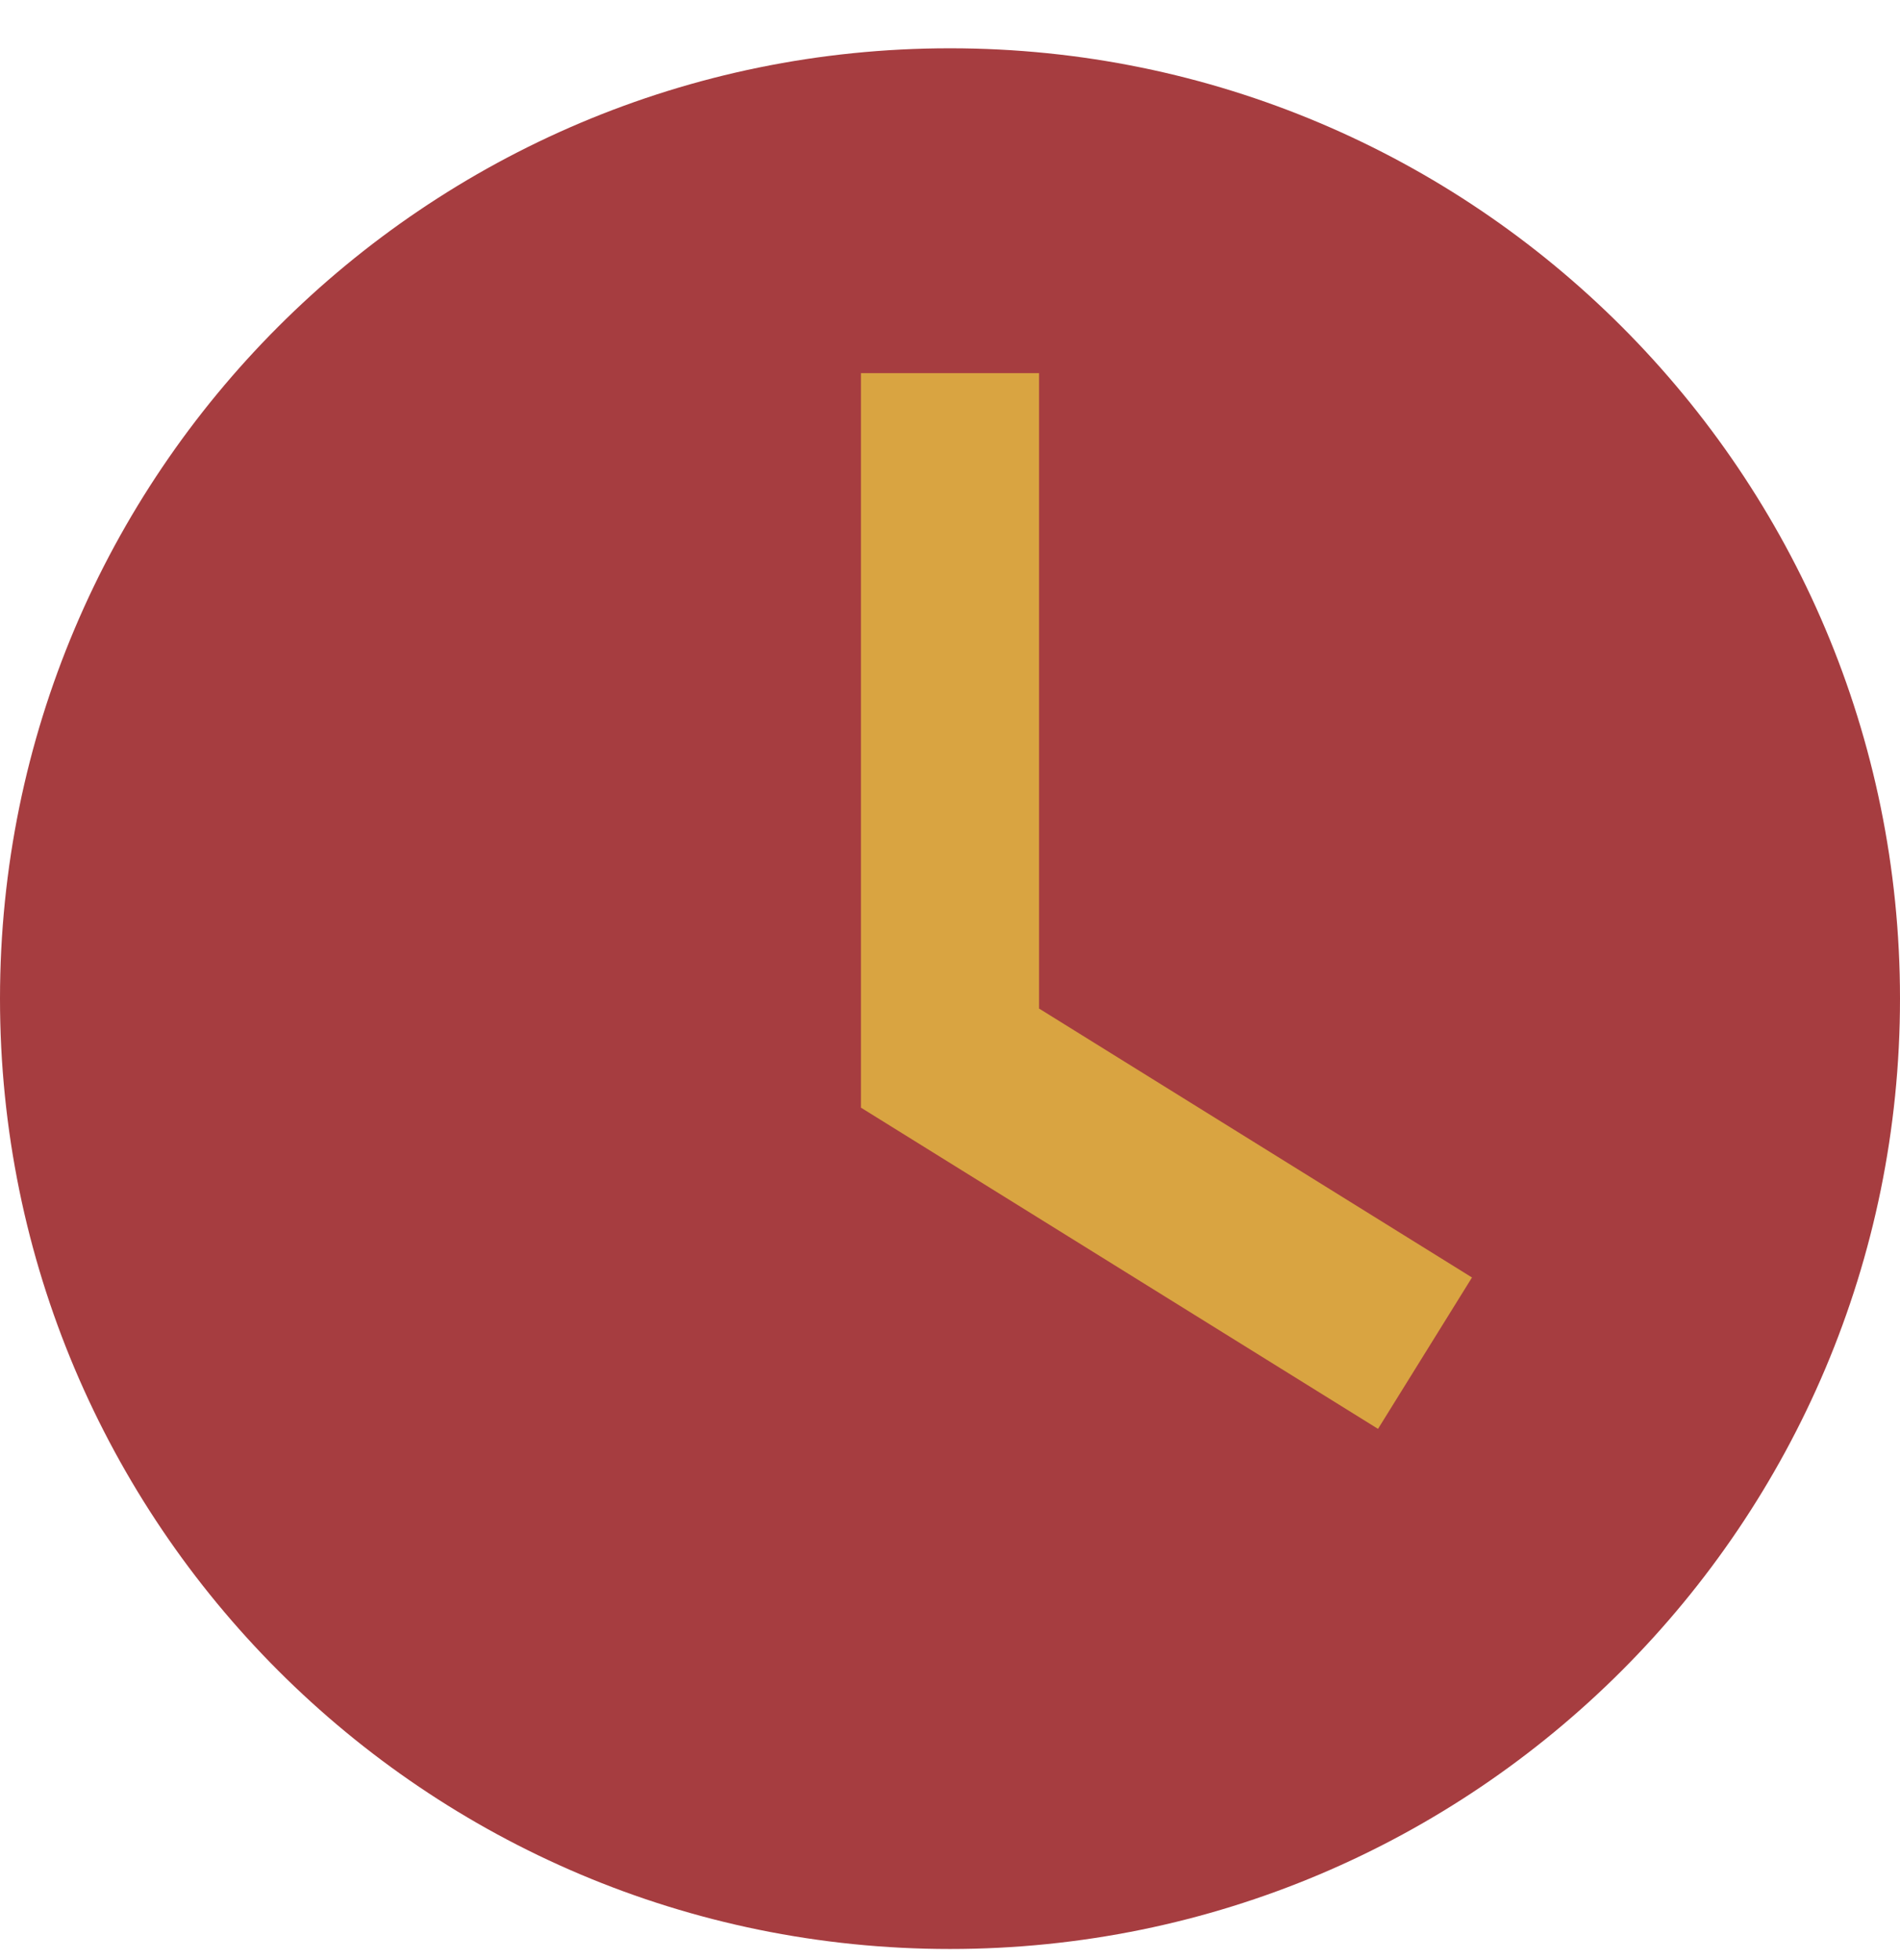
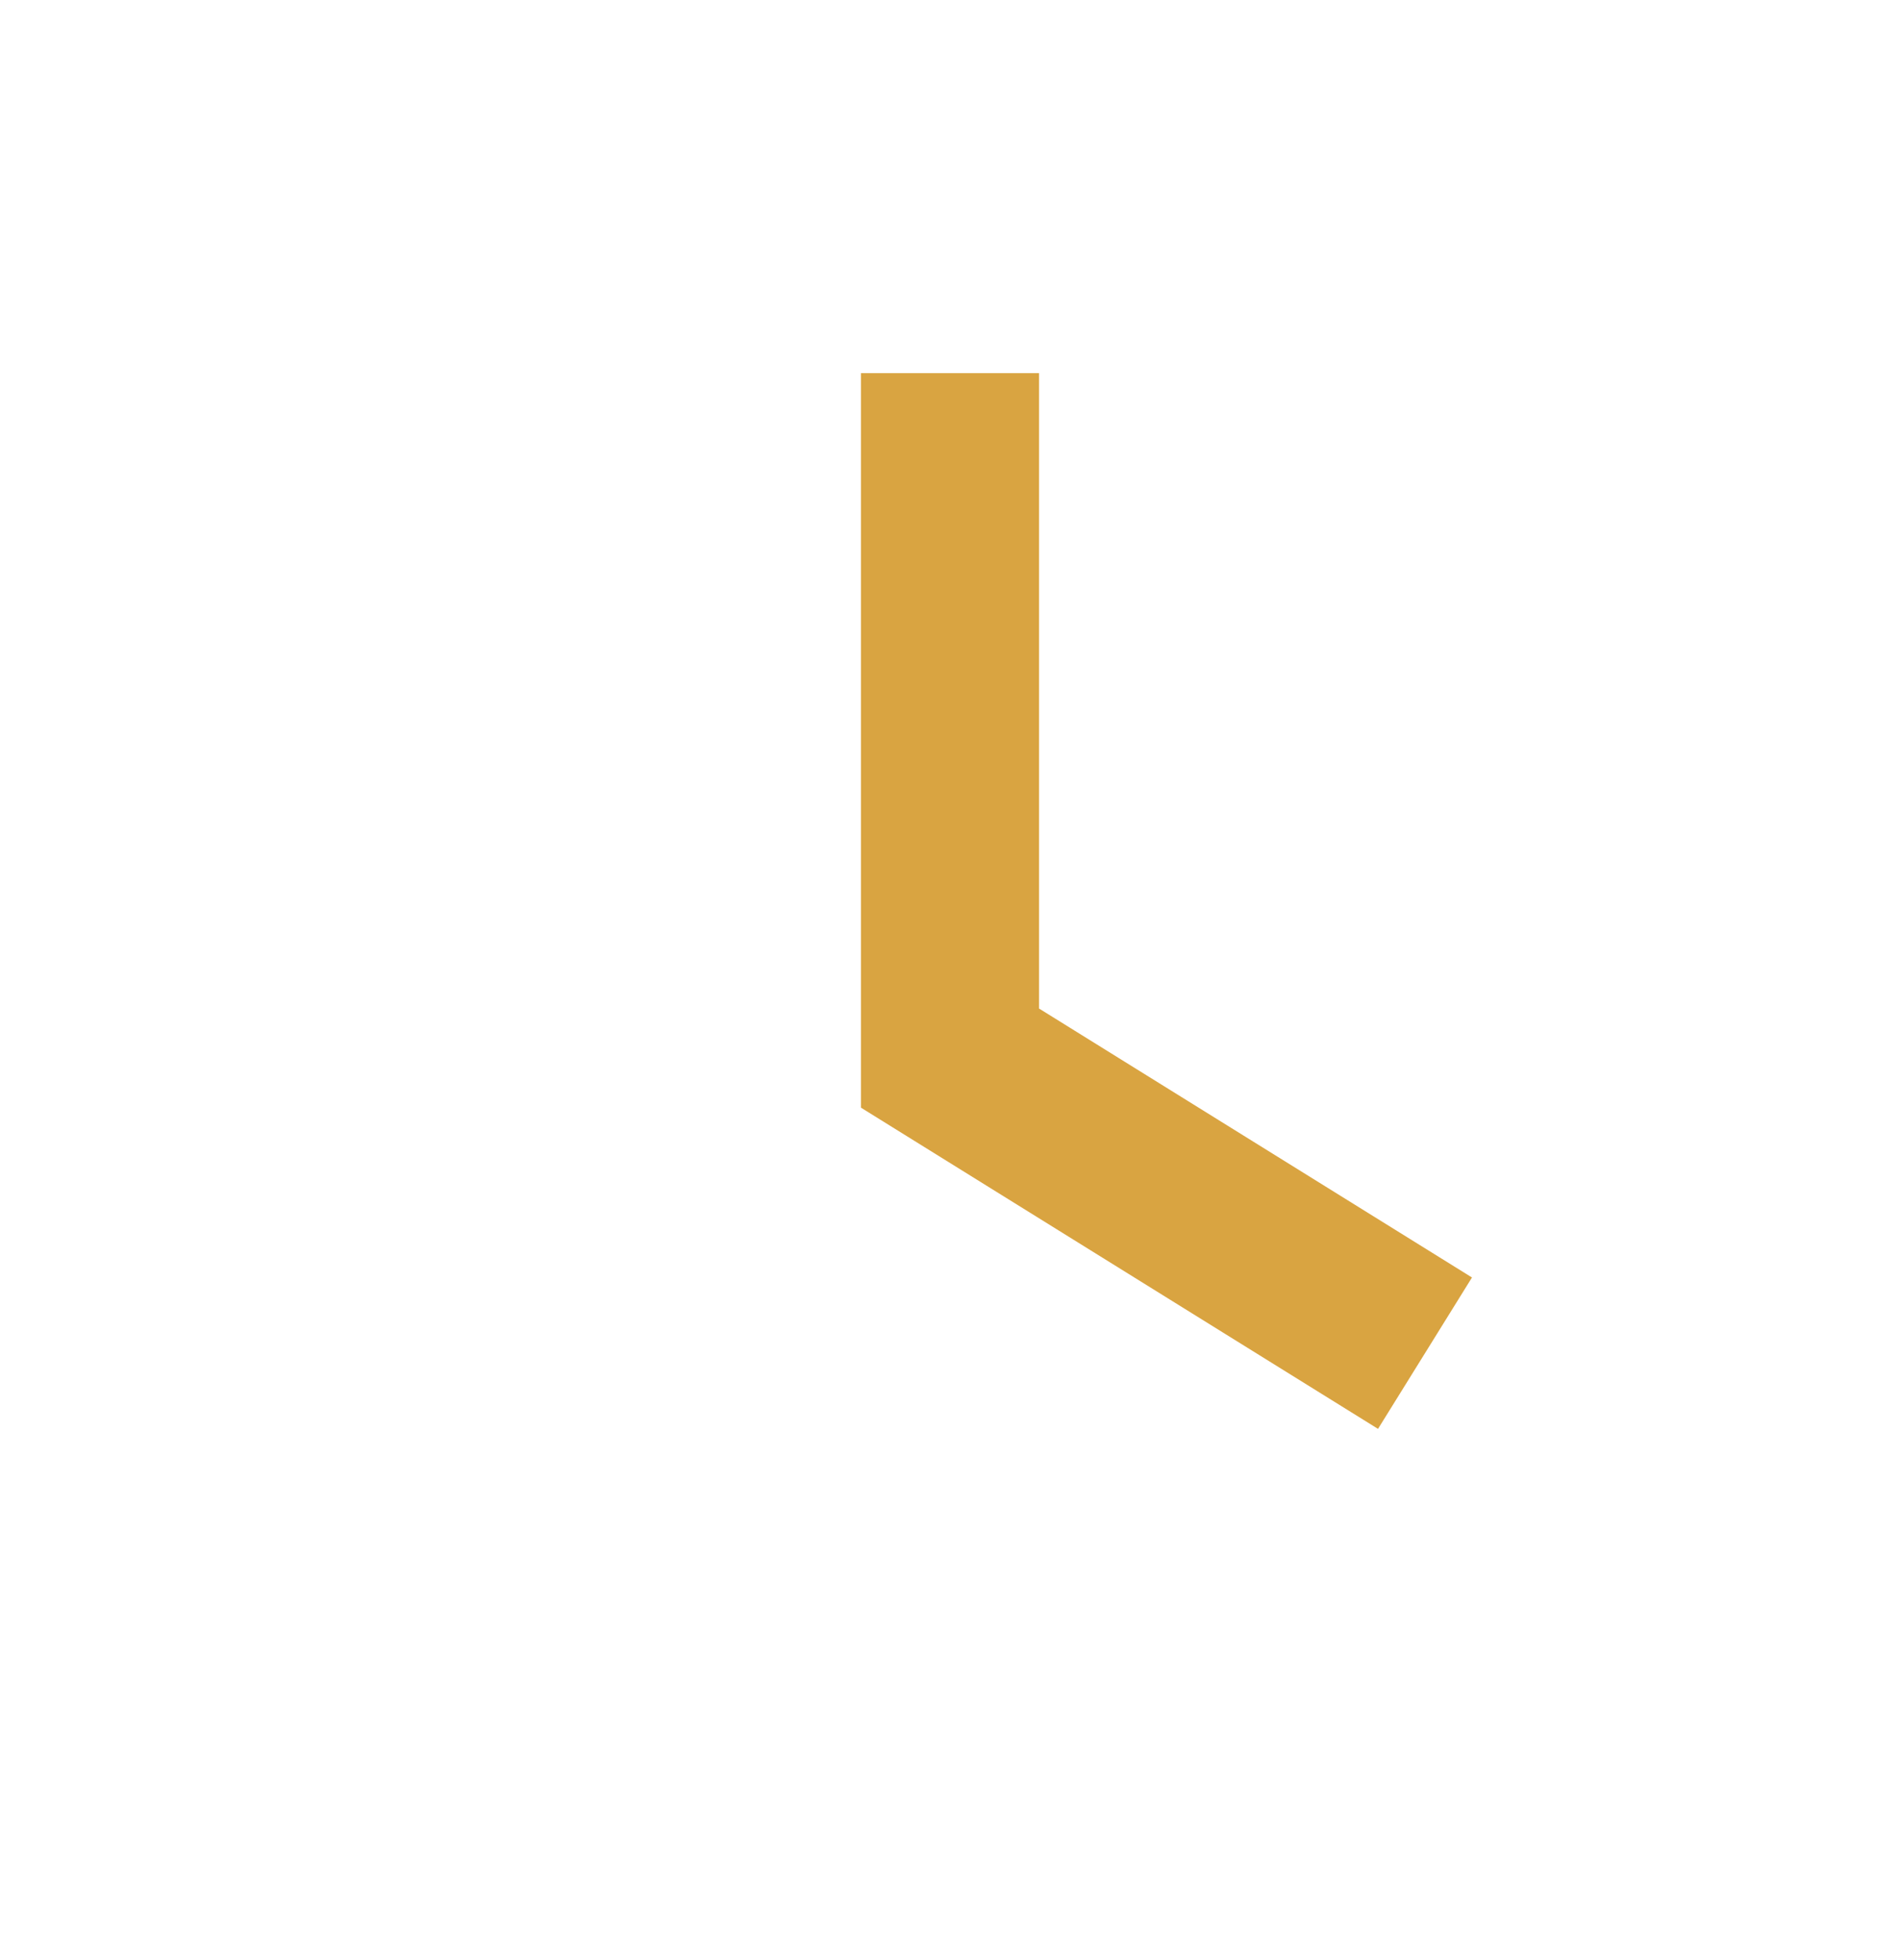
<svg xmlns="http://www.w3.org/2000/svg" fill="none" viewBox="0 0 32 33" height="33" width="32">
  <g id="Group 7">
-     <path fill="#A63D40" d="M16 32.813C24.837 32.813 32 25.65 32 16.814C32 7.977 24.837 0.813 16 0.813C7.163 0.813 0 7.977 0 16.814C0 25.65 7.163 32.813 16 32.813Z" id="Vector" />
    <path stroke-width="3" stroke="#D9A441" d="M16 6.282L16 17.814L24 22.782" id="Vector_2" />
  </g>
</svg>